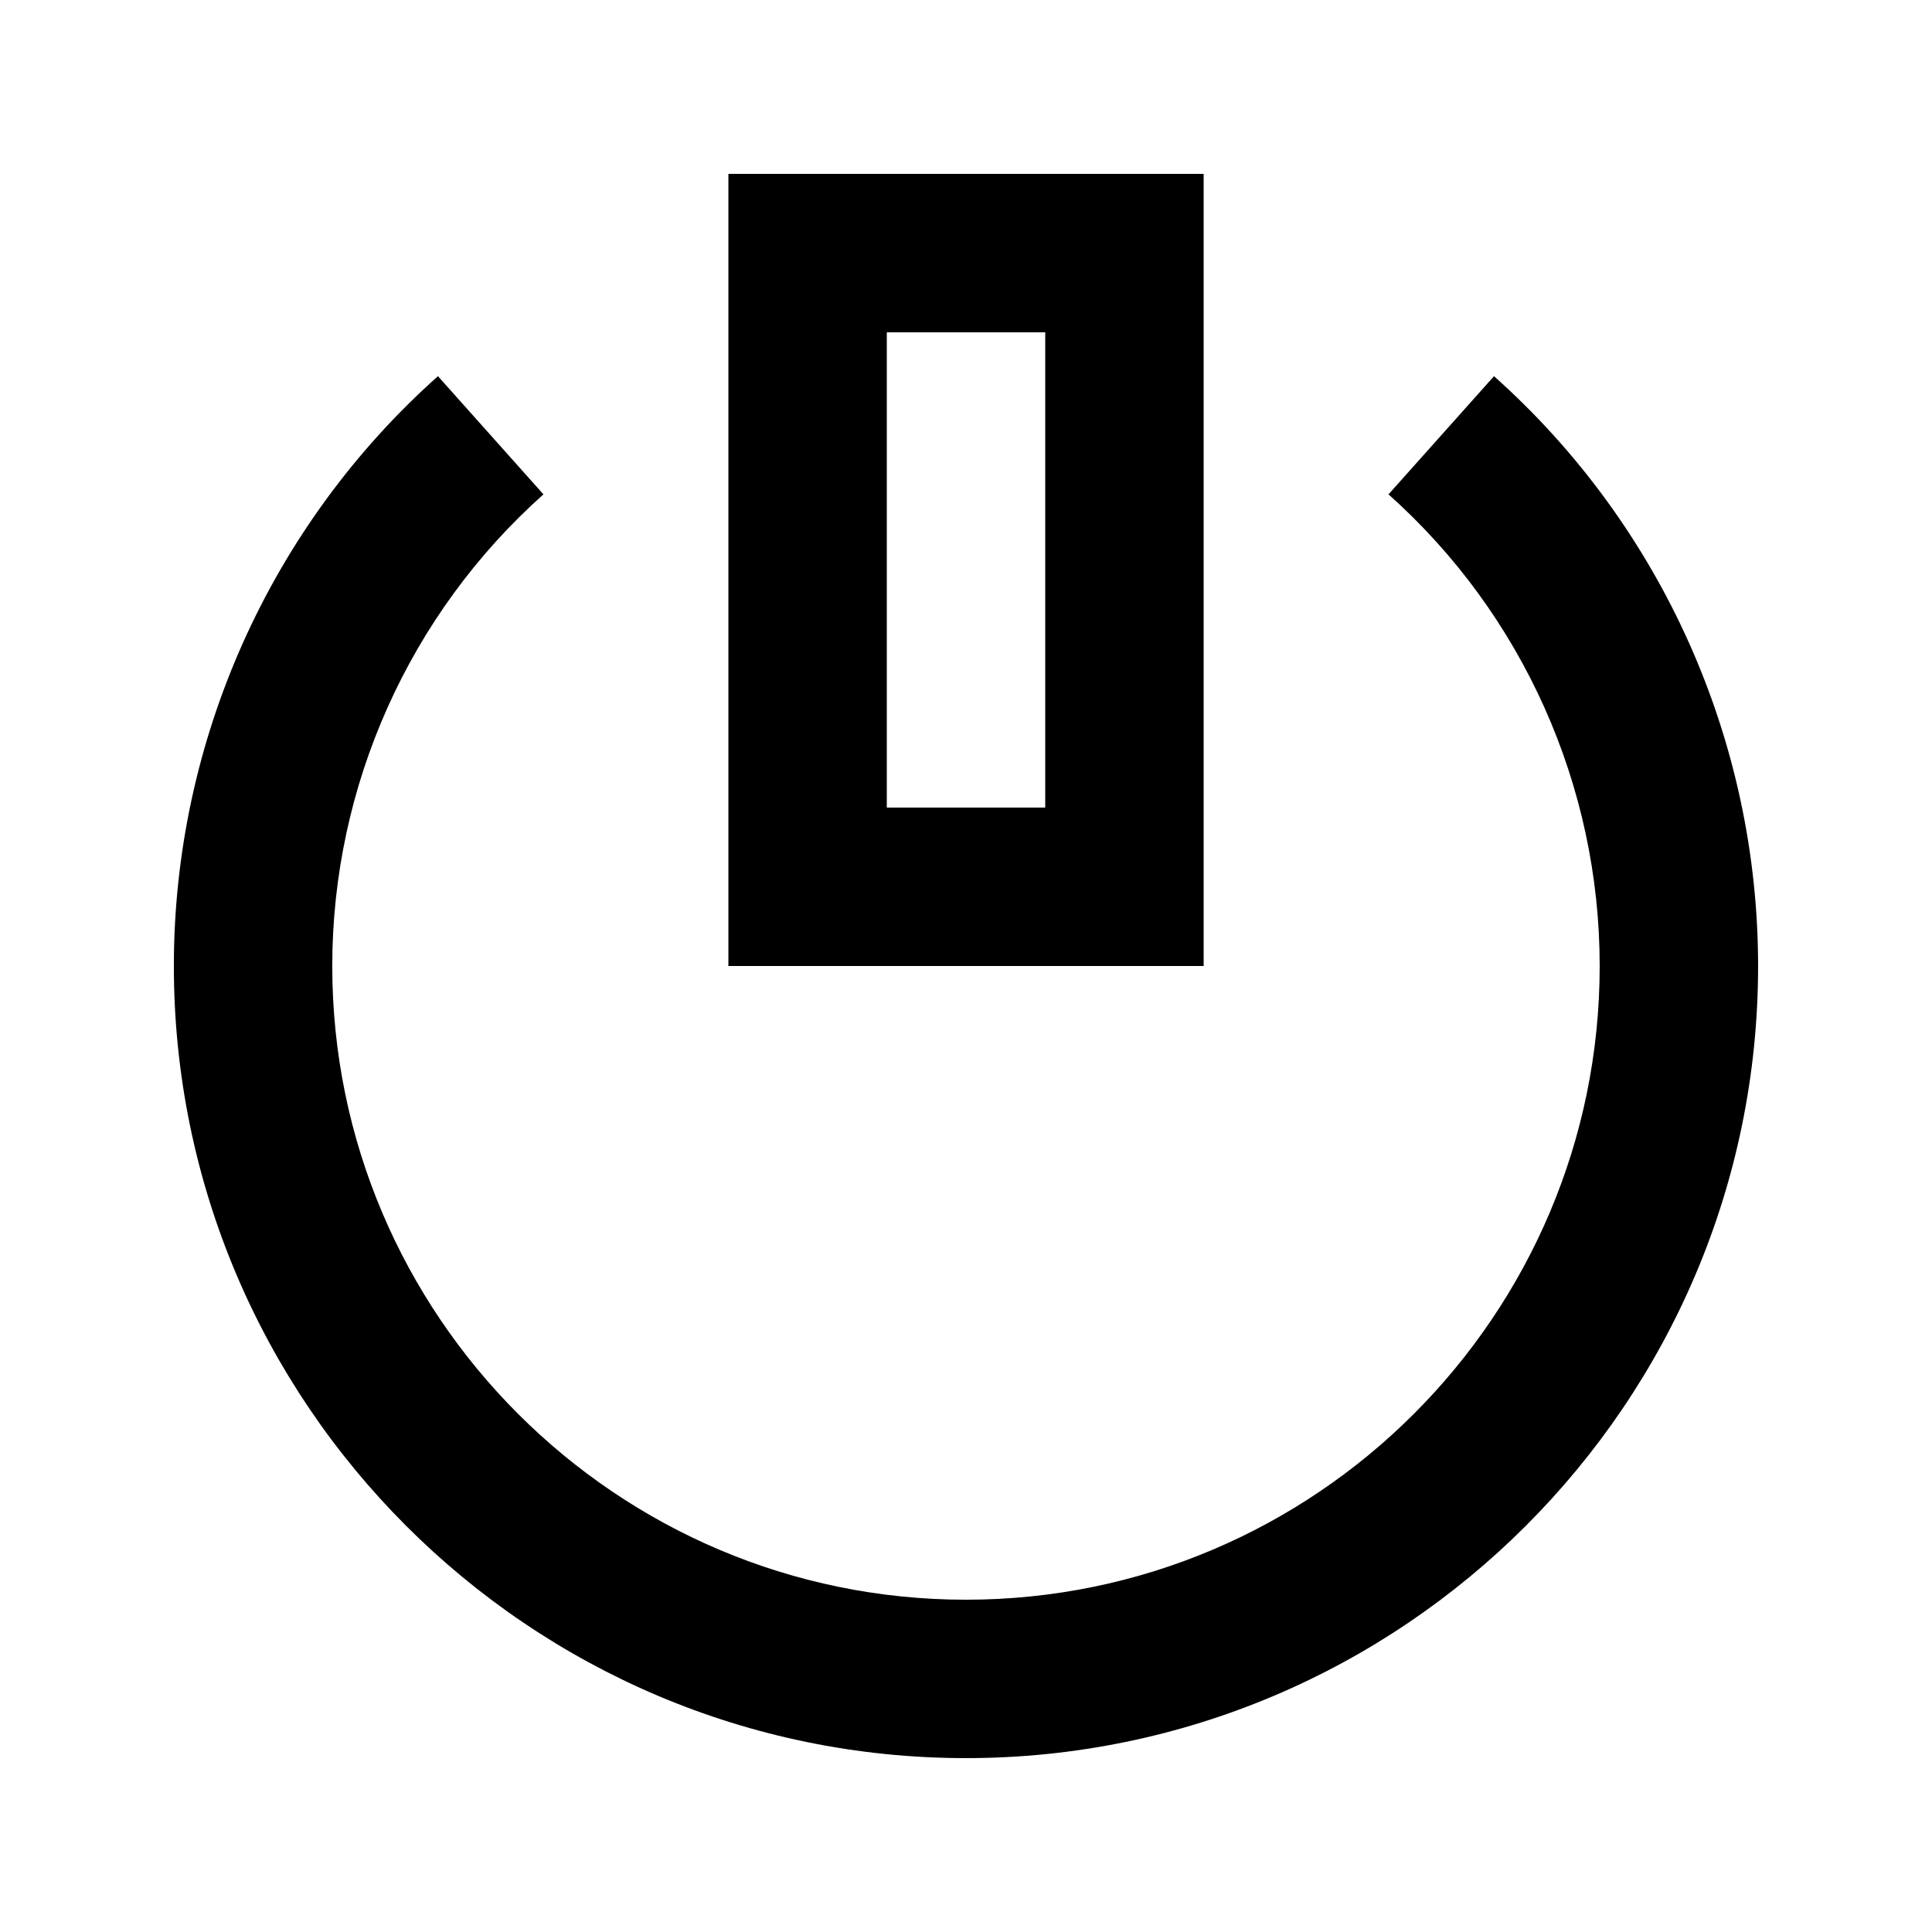
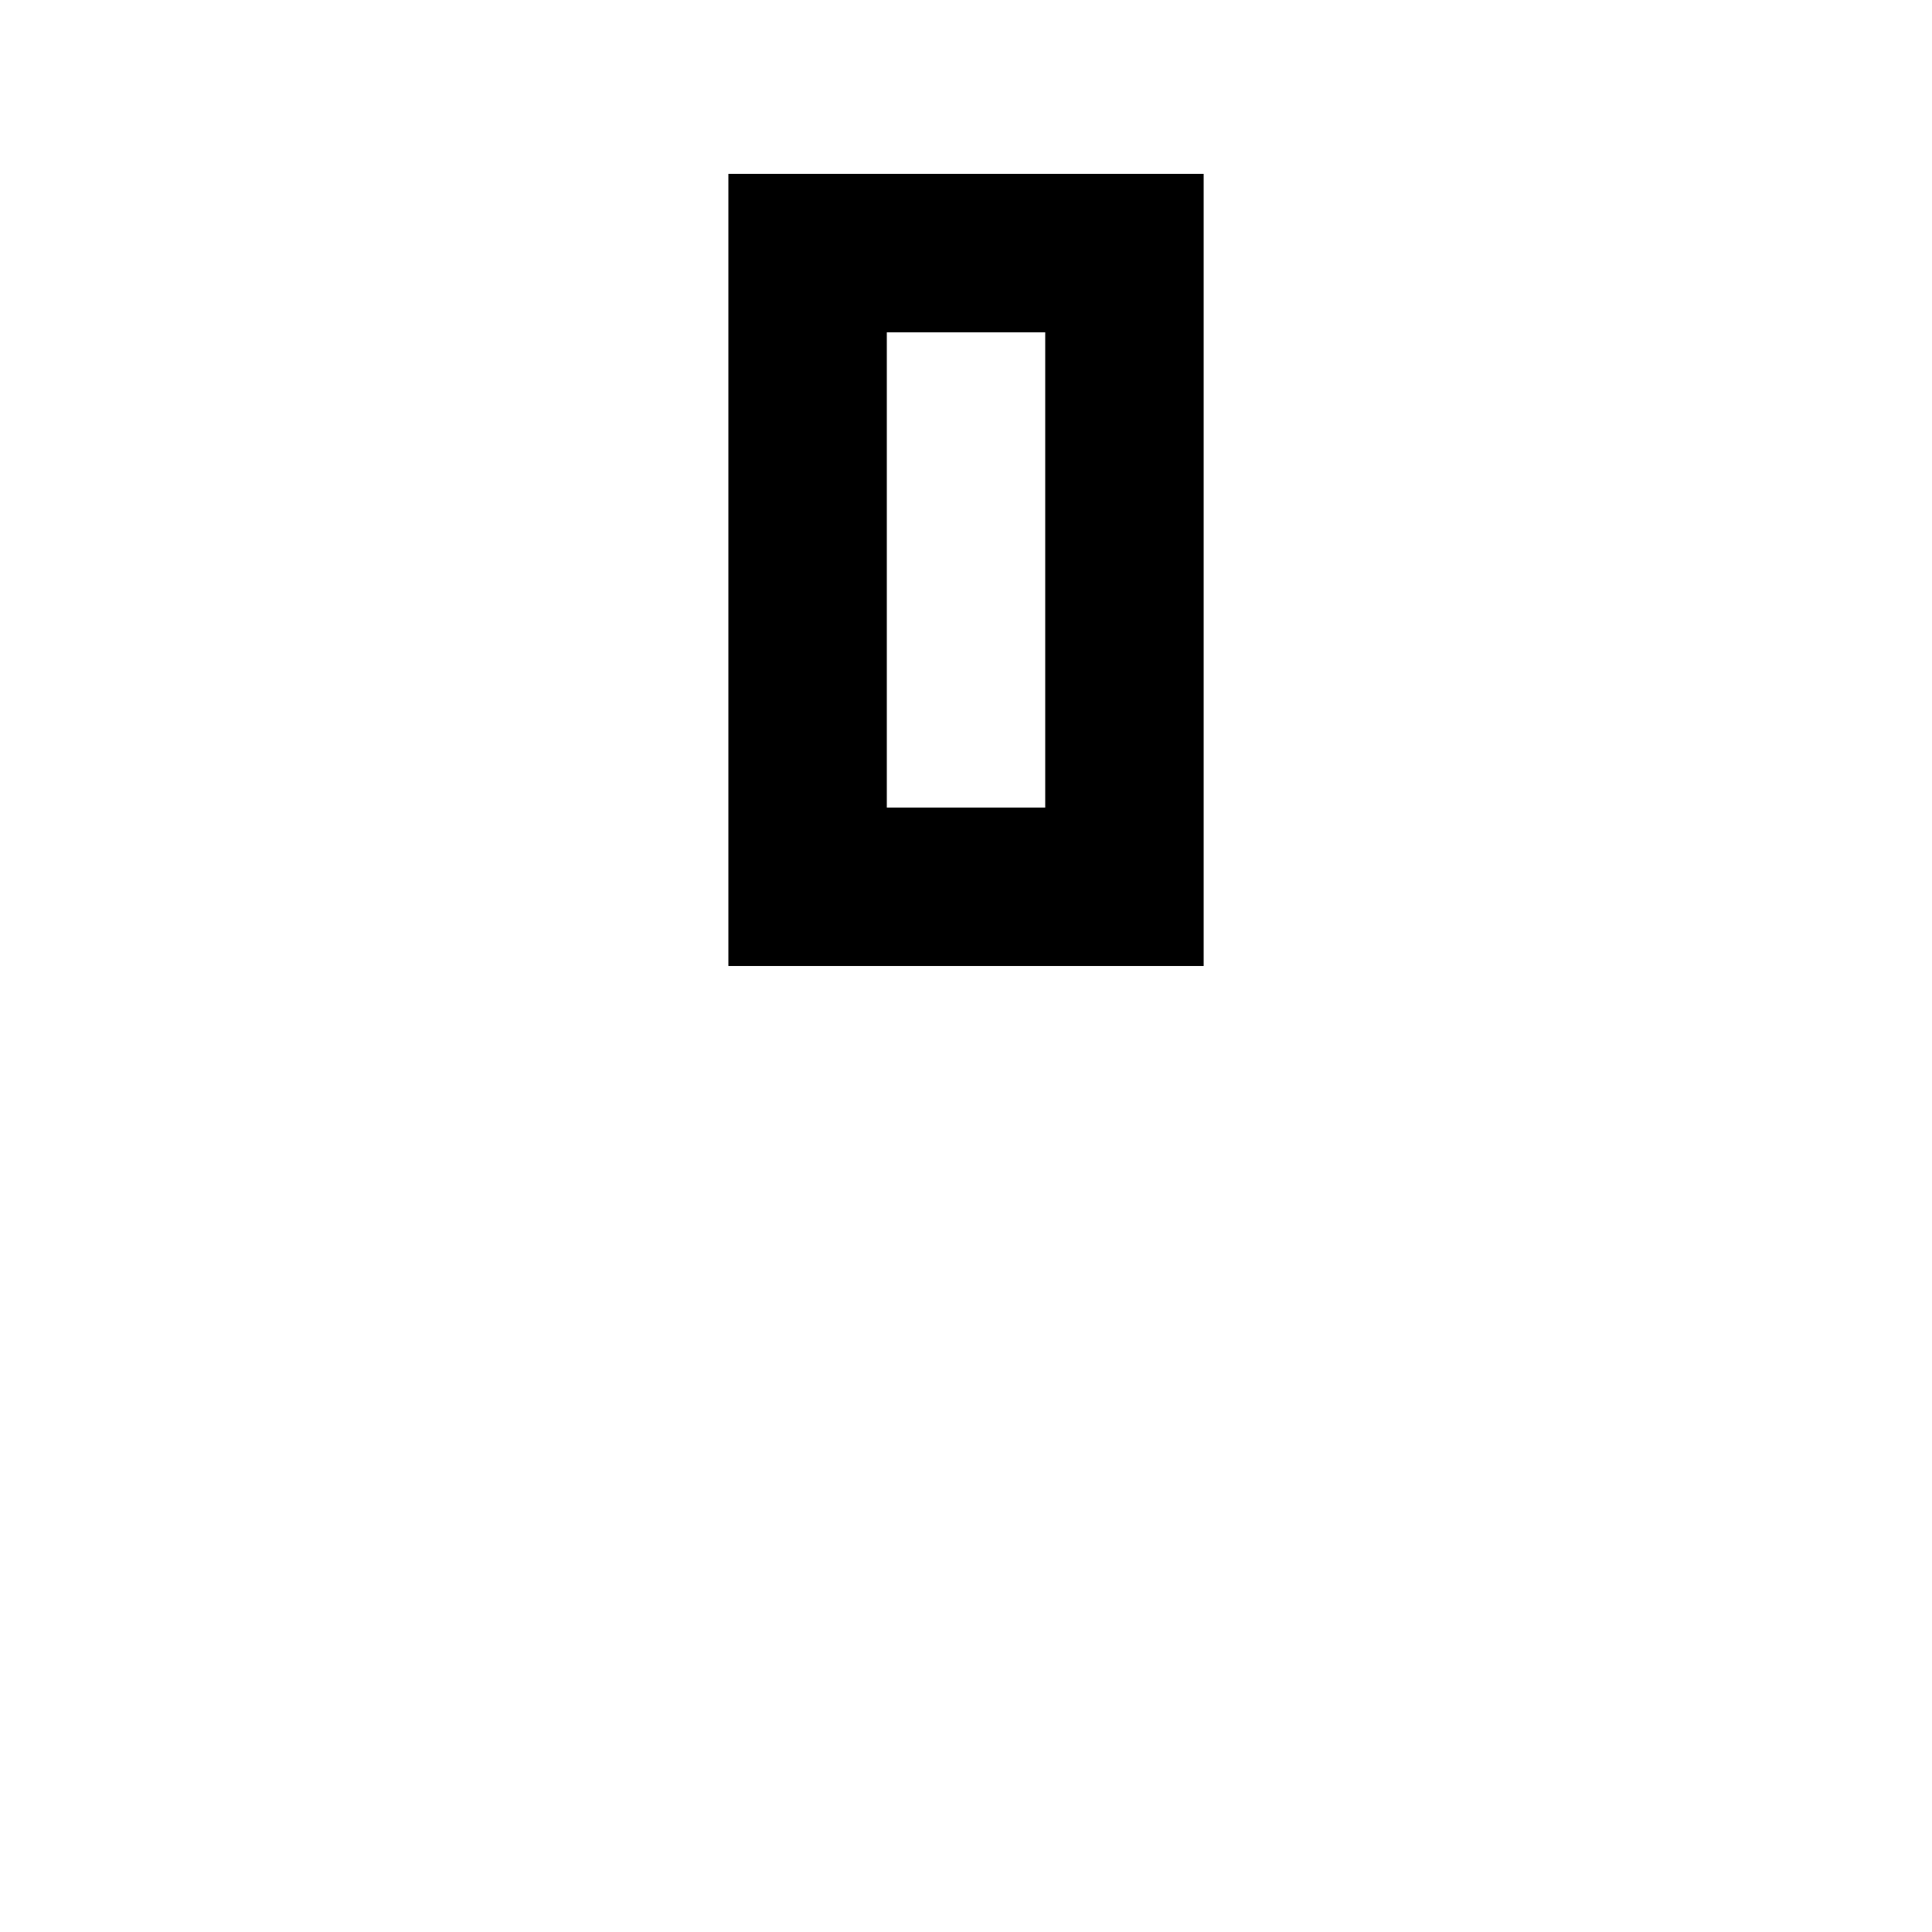
<svg xmlns="http://www.w3.org/2000/svg" fill="#000000" width="800px" height="800px" version="1.1" viewBox="144 144 512 512">
  <g>
-     <path d="m539.93 243.69-27.961 31.32c35.562 31.719 55.965 77.273 55.965 124.99 0 92.598-75.34 167.94-167.94 167.94s-167.94-75.34-167.94-167.94c0-47.715 20.402-93.27 55.965-124.99l-27.957-31.32c-44.461 39.652-69.988 96.625-69.988 156.31 0 115.75 94.172 209.92 209.92 209.92s209.92-94.172 209.92-209.92c-0.004-59.684-25.527-116.66-69.992-156.31z" />
    <path d="m462.98 190.08h-125.95v209.92h125.95zm-41.984 167.94h-41.984v-125.95h41.984z" />
  </g>
</svg>